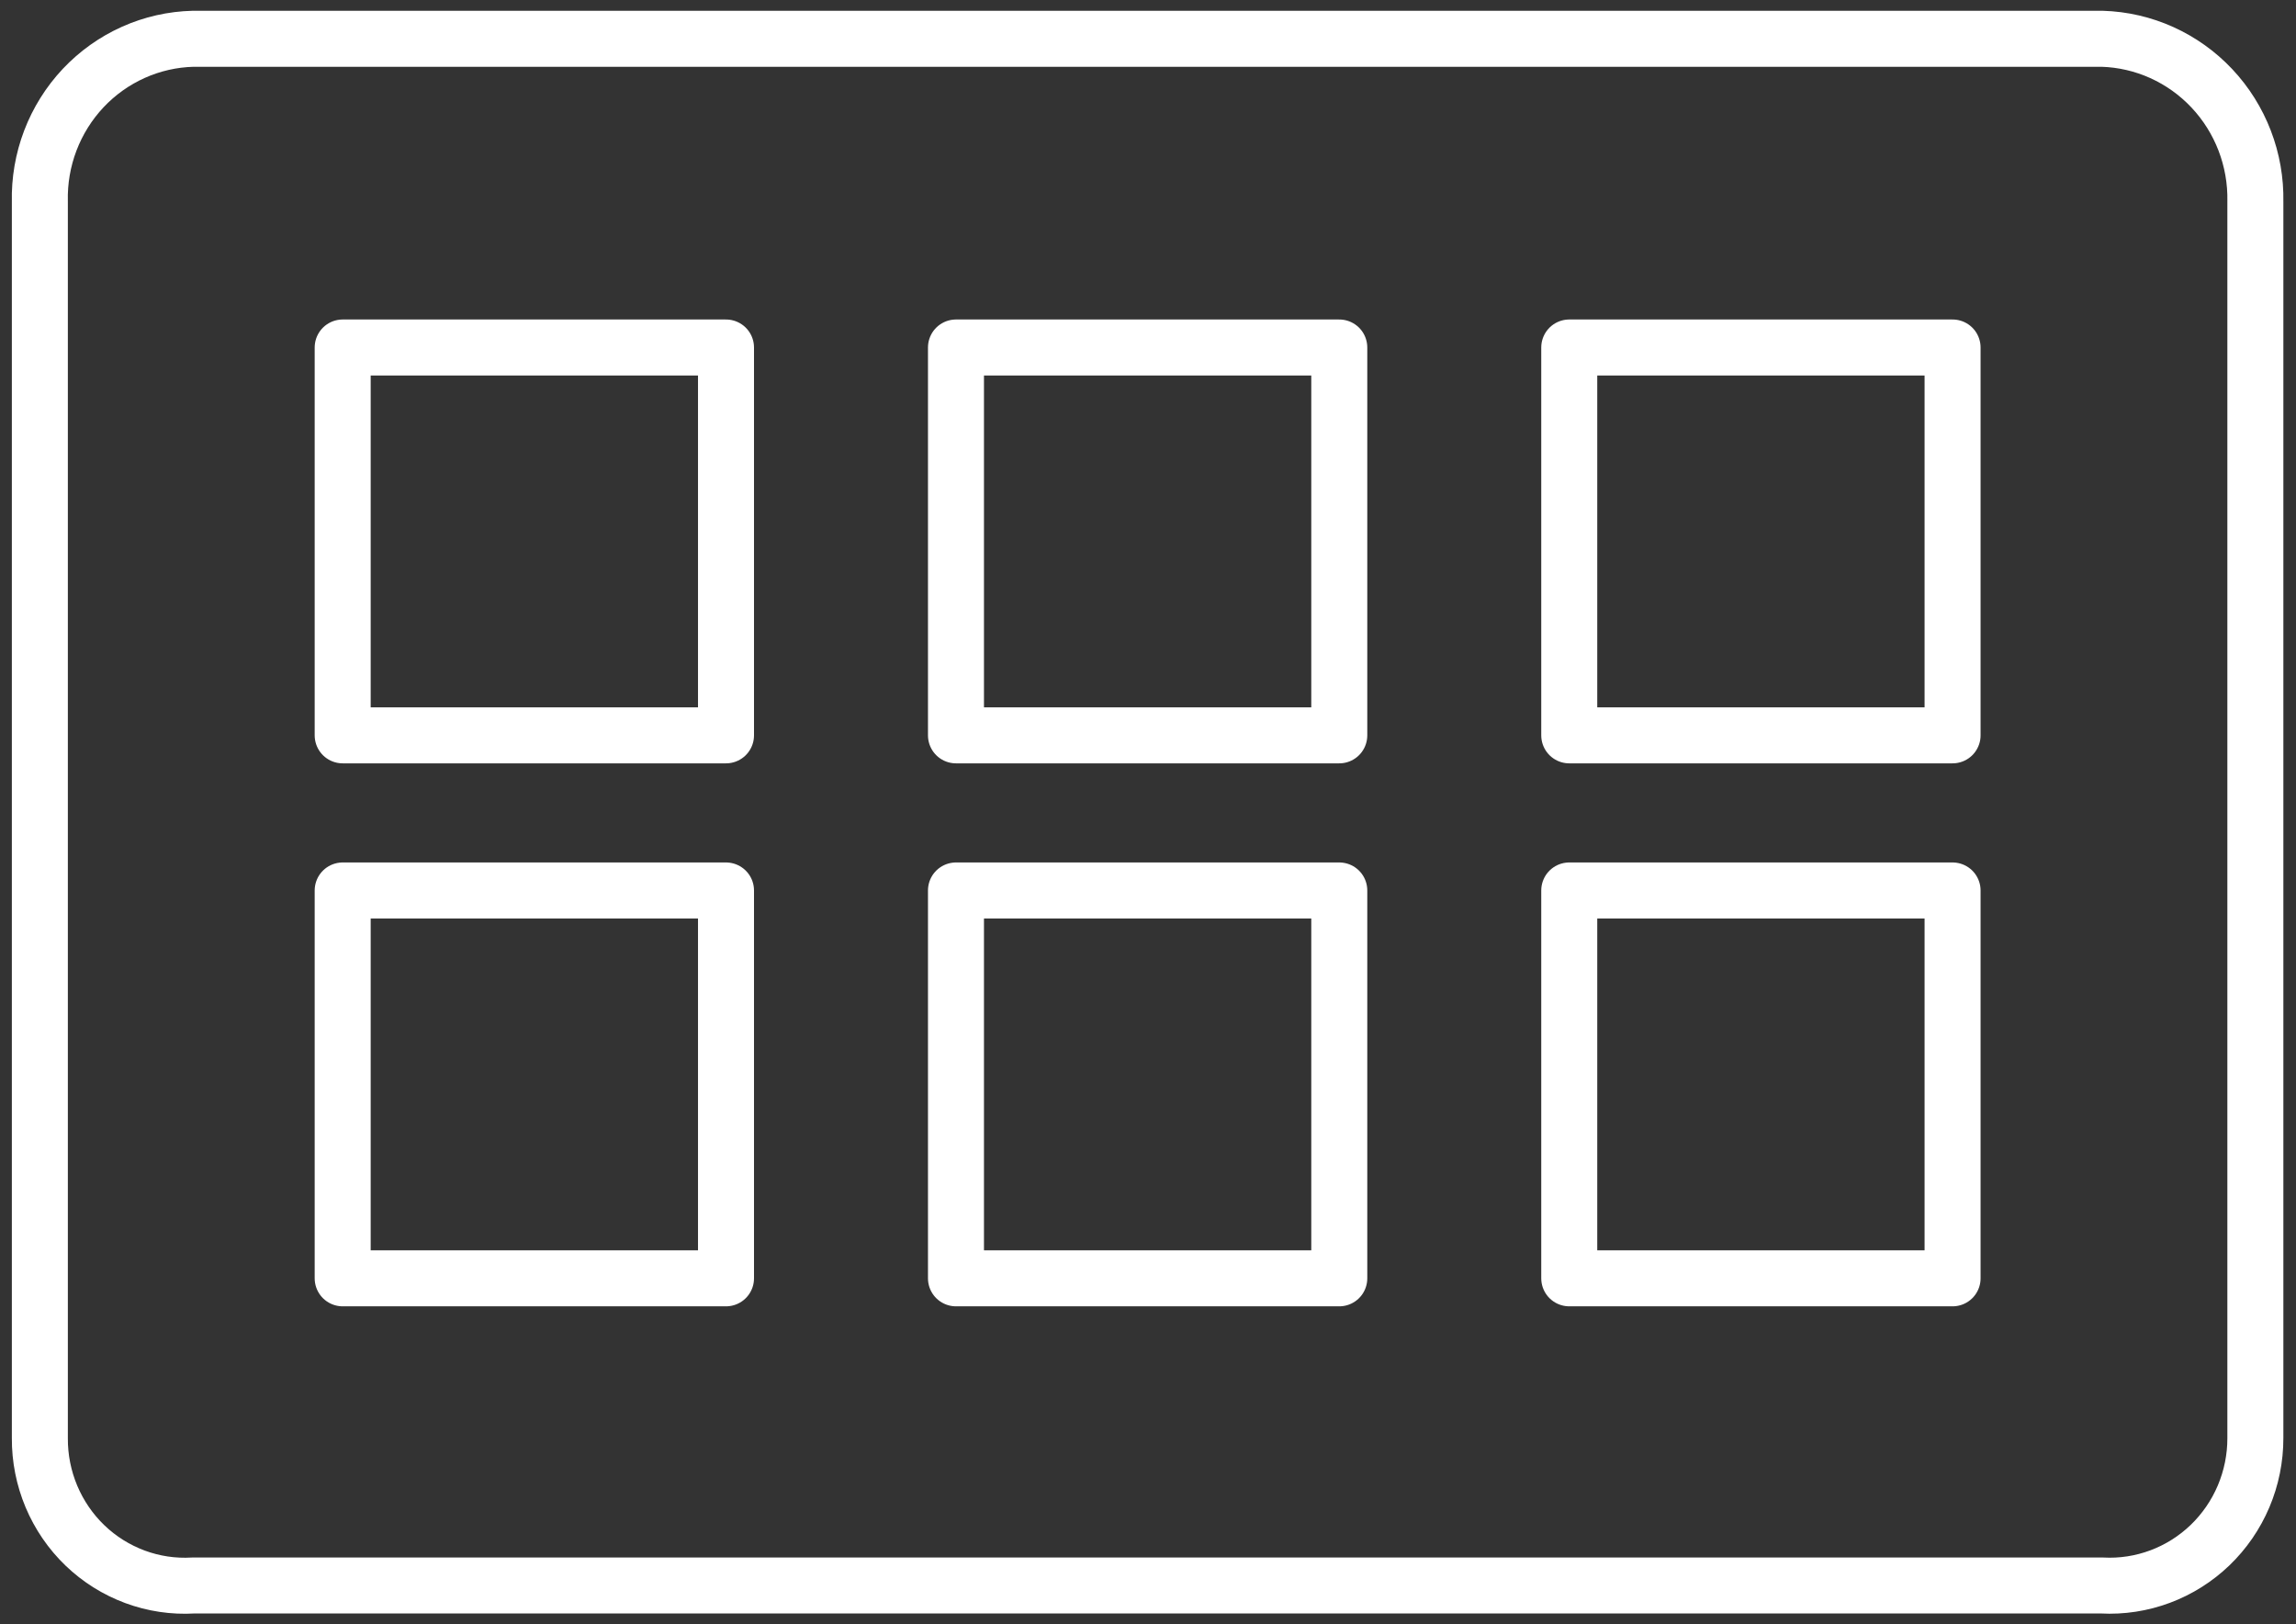
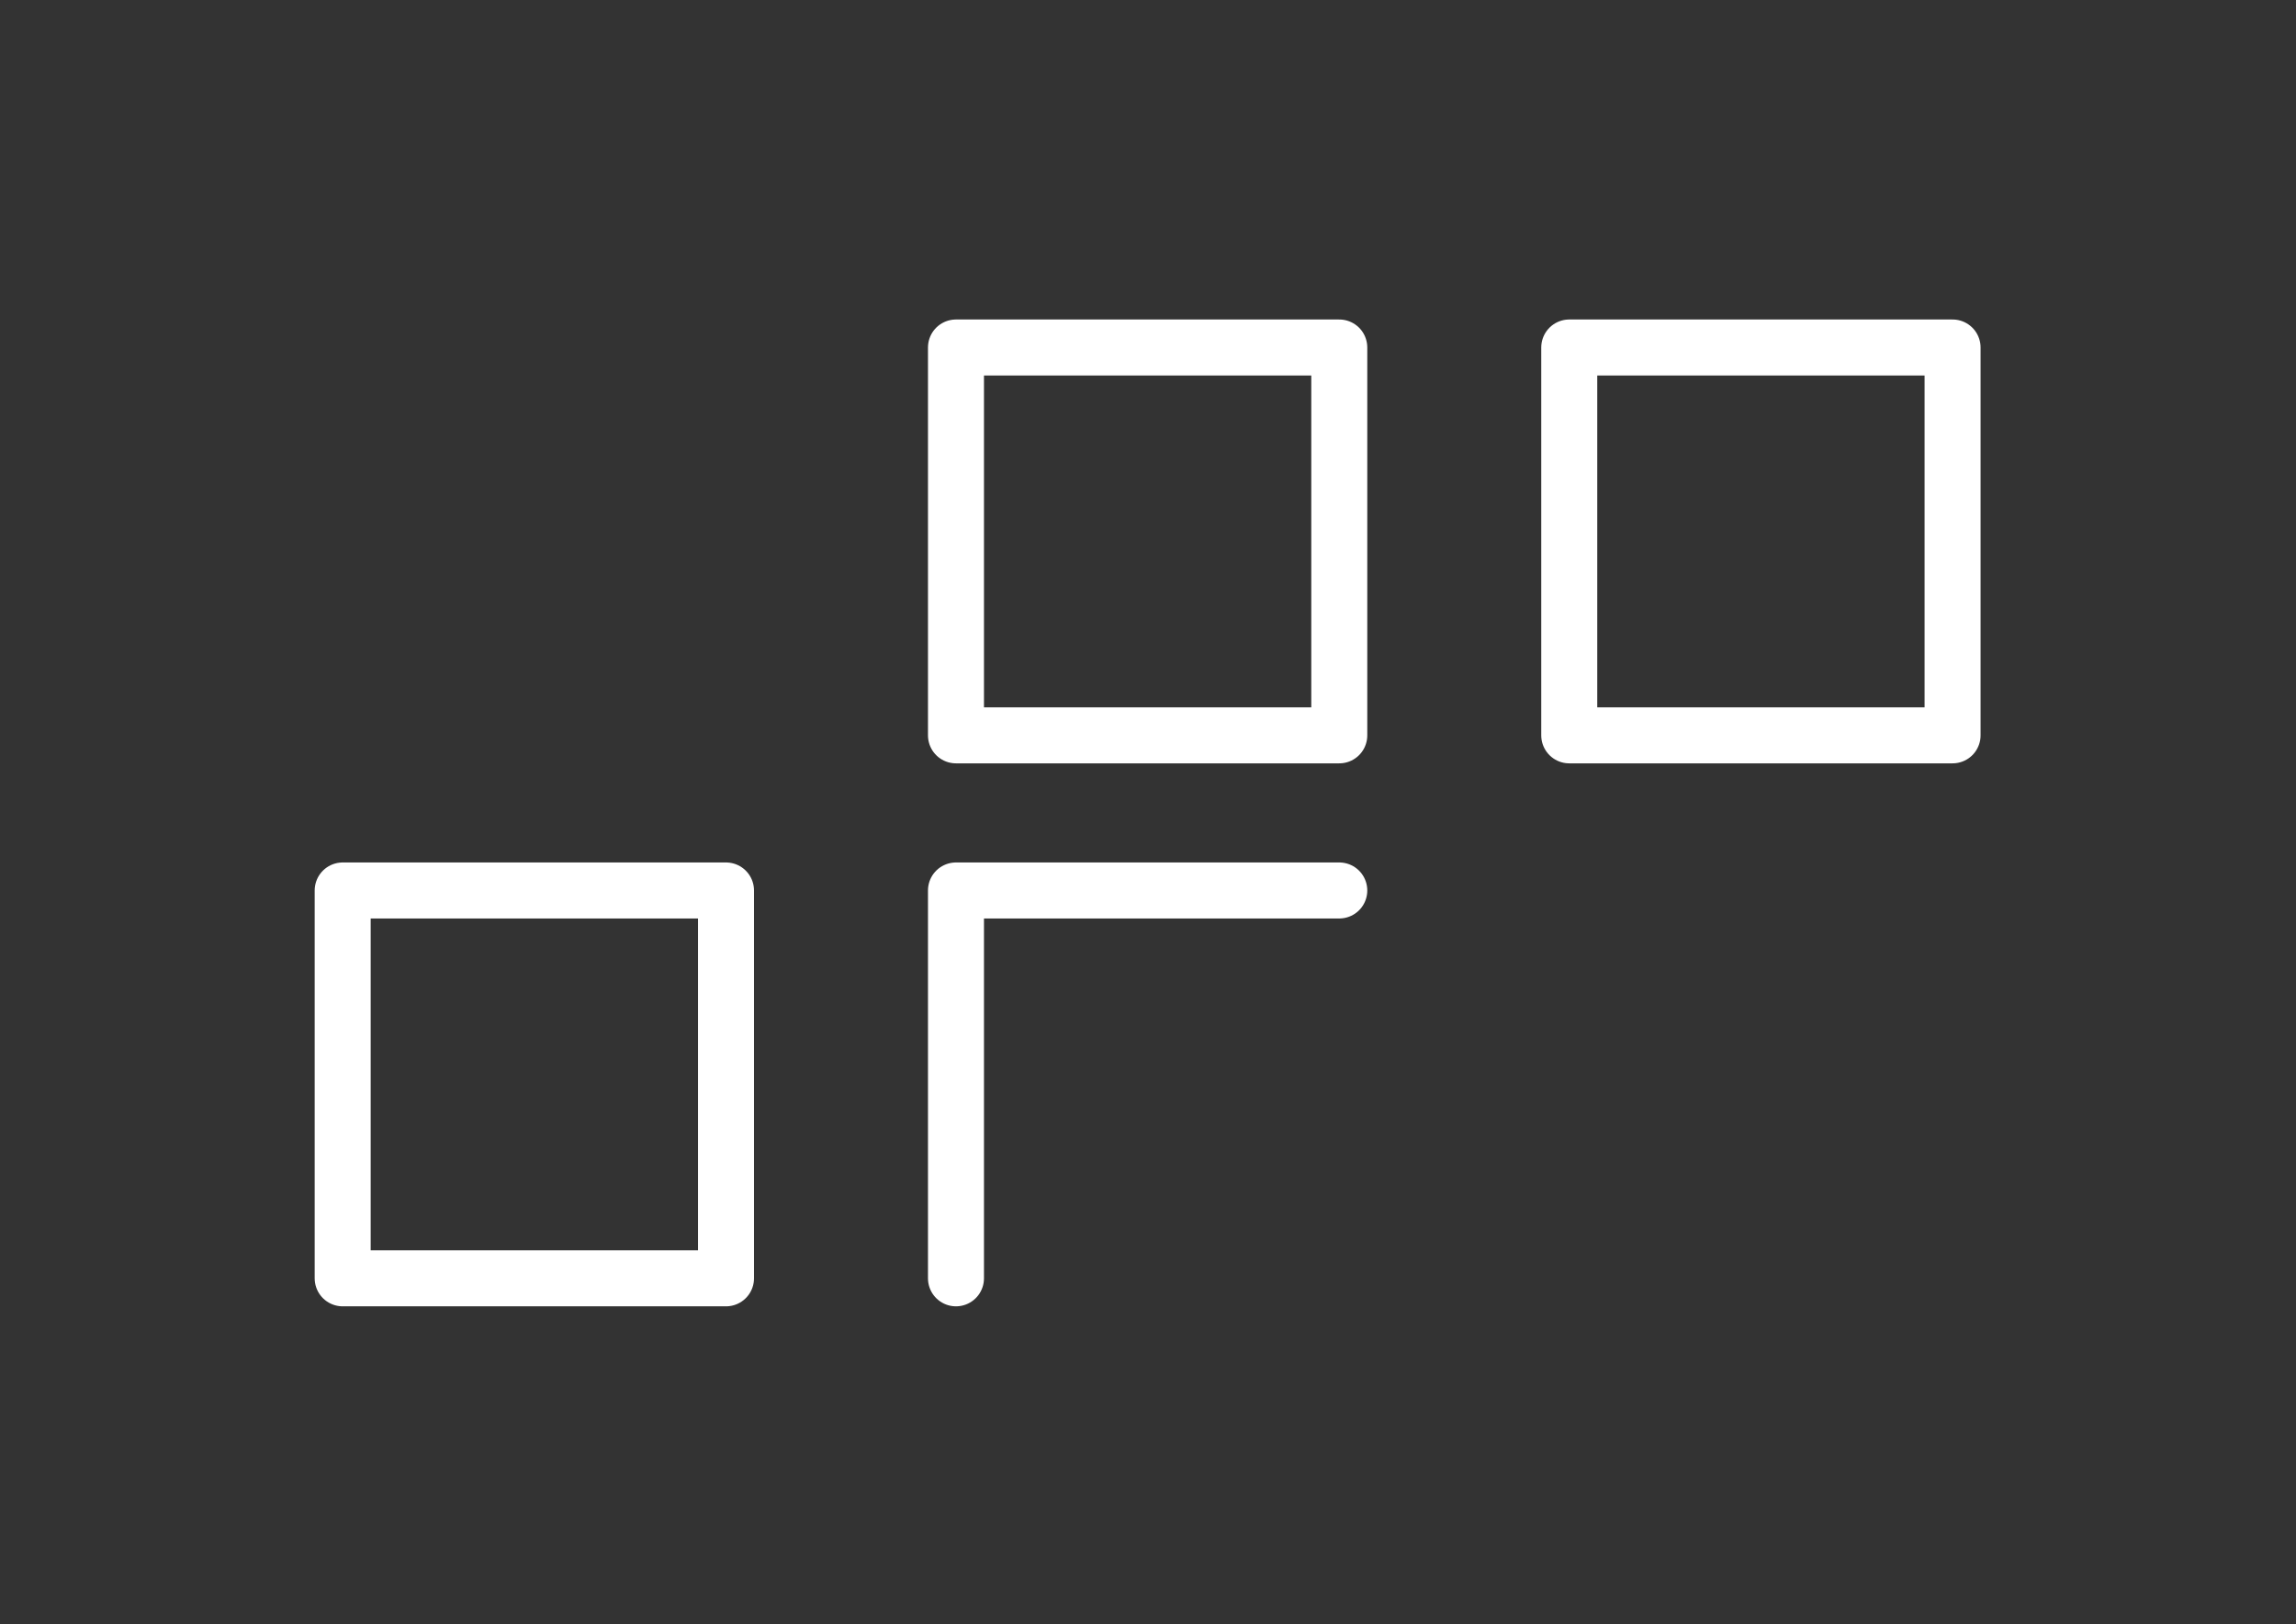
<svg xmlns="http://www.w3.org/2000/svg" width="123" height="87" viewBox="0 0 123 87" fill="none">
  <rect x="0" y="0" width="123" height="87" fill="#333333" stroke="none" />
-   <path d="M112.61 2.077H10.349C9.243 2.104 8.154 2.351 7.143 2.804C6.131 3.258 5.218 3.908 4.455 4.718C3.693 5.529 3.095 6.483 2.697 7.527C2.299 8.571 2.108 9.684 2.135 10.803V77.029C2.128 78.103 2.339 79.167 2.754 80.156C3.17 81.144 3.781 82.037 4.551 82.777C5.321 83.517 6.233 84.088 7.23 84.458C8.227 84.827 9.289 84.986 10.349 84.923H112.61C113.668 84.98 114.727 84.817 115.722 84.445C116.717 84.074 117.626 83.501 118.395 82.763C119.163 82.024 119.775 81.135 120.193 80.149C120.61 79.163 120.825 78.101 120.823 77.029V10.803C120.868 8.546 120.029 6.364 118.491 4.73C116.953 3.096 114.839 2.142 112.61 2.077V2.077Z" stroke="white" stroke-width="3" stroke-linecap="round" stroke-linejoin="round" />
-   <path d="M38.893 18.613H18.358V39.387H38.893V18.613Z" stroke="white" stroke-width="3" stroke-linecap="round" stroke-linejoin="round" />
  <path d="M38.893 47.696H18.358V68.47H38.893V47.696Z" stroke="white" stroke-width="3" stroke-linecap="round" stroke-linejoin="round" />
  <path d="M71.747 18.613H51.213V39.387H71.747V18.613Z" stroke="white" stroke-width="3" stroke-linecap="round" stroke-linejoin="round" />
-   <path d="M71.747 47.696H51.213V68.47H71.747V47.696Z" stroke="white" stroke-width="3" stroke-linecap="round" stroke-linejoin="round" />
+   <path d="M71.747 47.696H51.213V68.47V47.696Z" stroke="white" stroke-width="3" stroke-linecap="round" stroke-linejoin="round" />
  <path d="M104.602 18.613H84.067V39.387H104.602V18.613Z" stroke="white" stroke-width="3" stroke-linecap="round" stroke-linejoin="round" />
-   <path d="M104.602 47.696H84.067V68.47H104.602V47.696Z" stroke="white" stroke-width="3" stroke-linecap="round" stroke-linejoin="round" />
</svg>